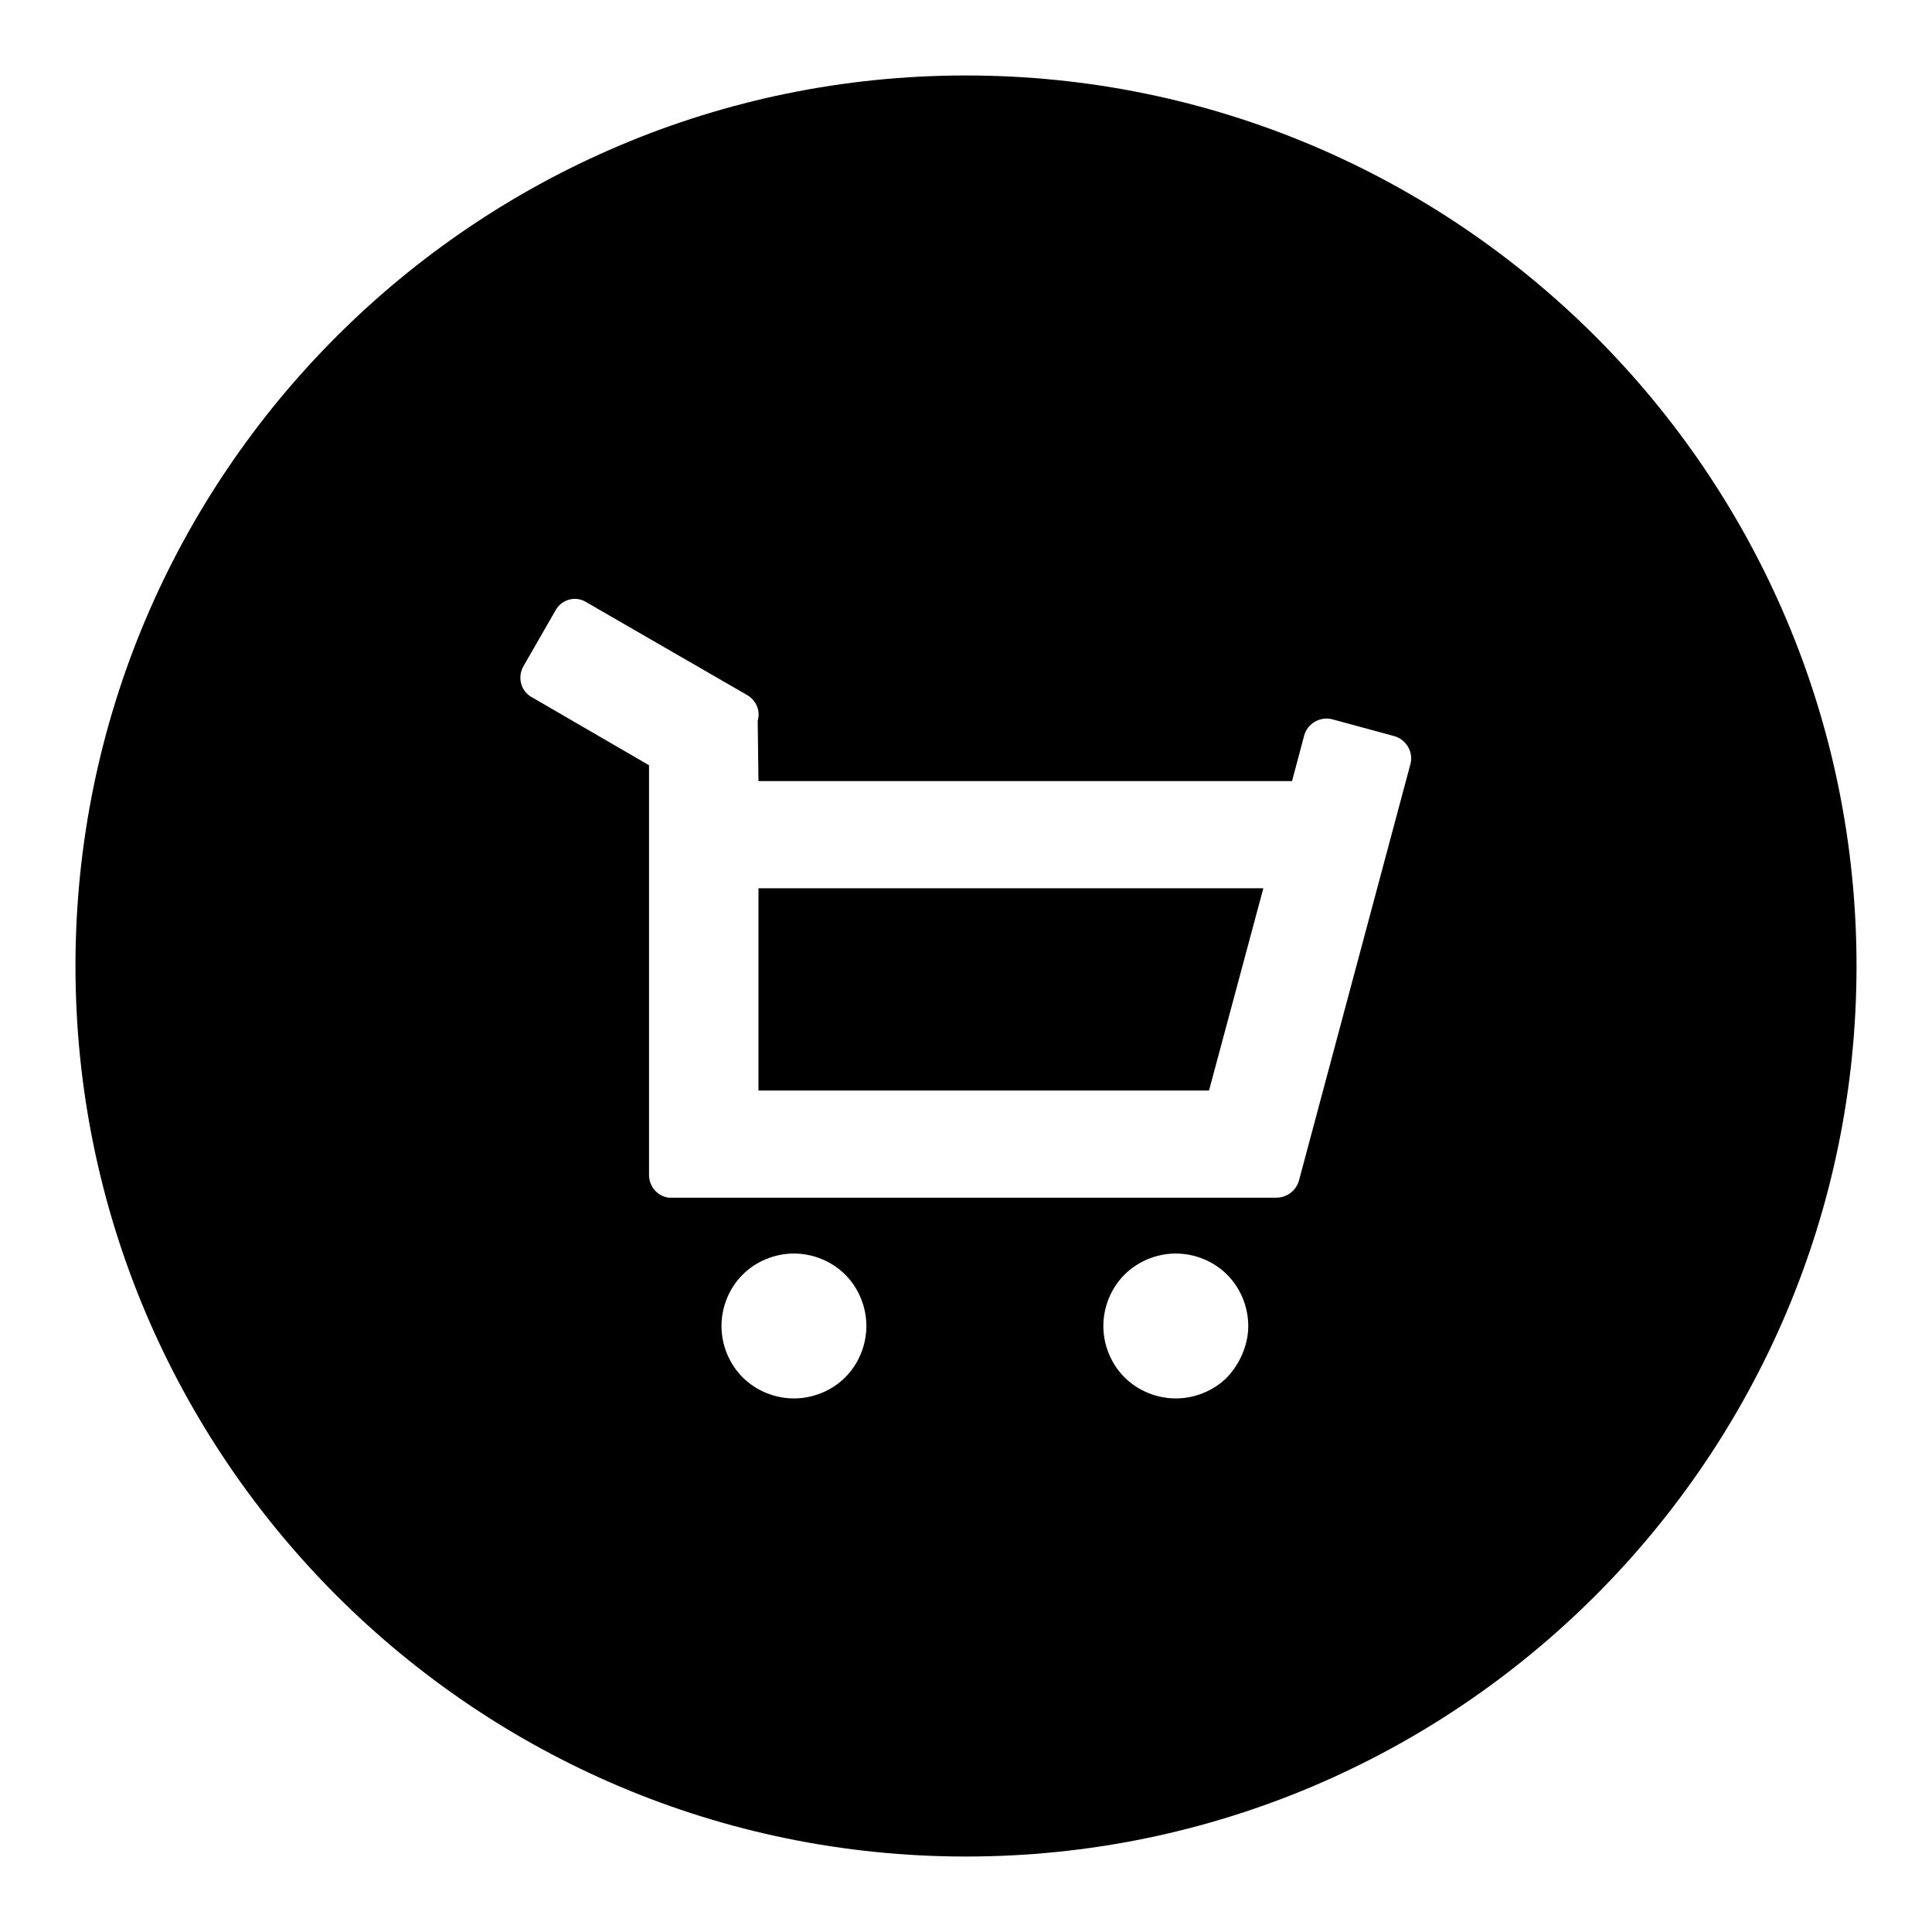
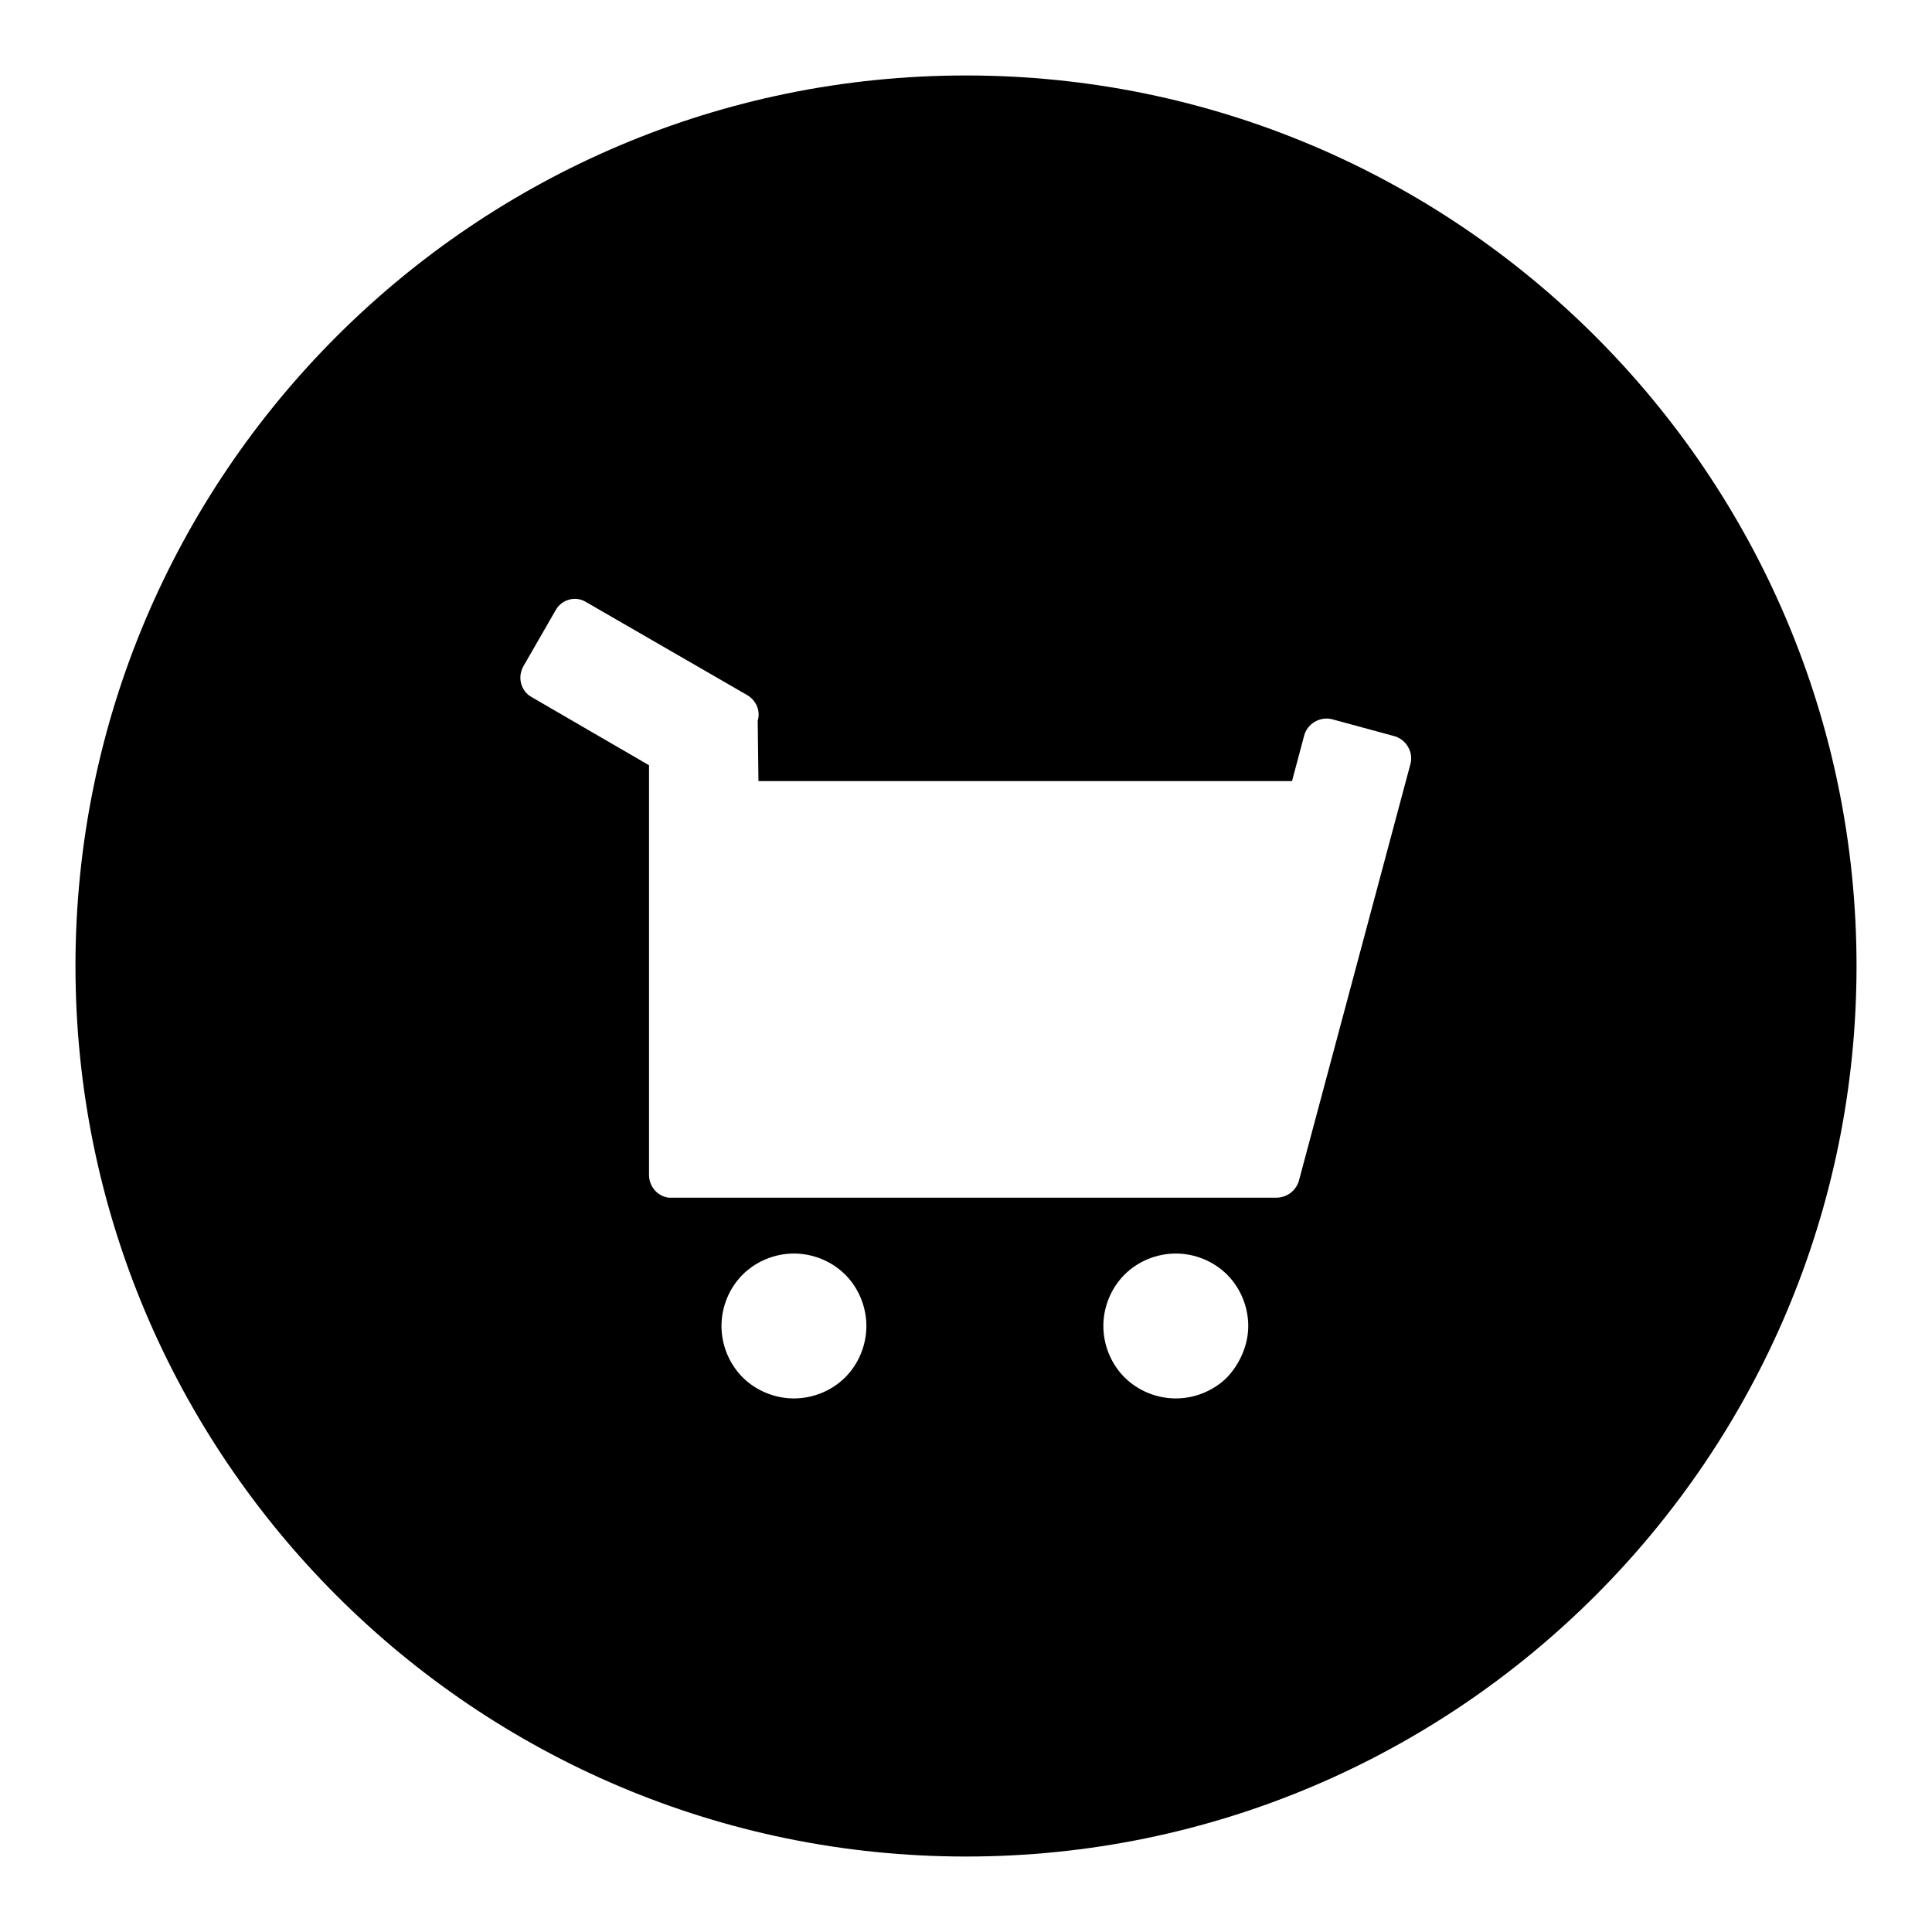
<svg xmlns="http://www.w3.org/2000/svg" version="1.1" x="0px" y="0px" viewBox="0 0 256 256" enable-background="new 0 0 256 256" xml:space="preserve">
  <g>
    <g>
-       <path fill="#000000" d="M100.5,144.5h59.7l7.2-26.8h-66.9V144.5z" />
      <path fill="#000000" d="M128,10C62.9,10,10,62.9,10,128c0,65.1,52.9,118,118,118c65.1,0,118-52.9,118-118C246,62.9,193.1,10,128,10z M112,182.5c-1.8,1.8-4.3,2.8-6.8,2.8c-2.5,0-5-1-6.8-2.8c-1.8-1.8-2.8-4.3-2.8-6.8c0-2.5,1-5,2.8-6.8c1.8-1.8,4.3-2.8,6.8-2.8c2.5,0,5,1,6.8,2.8c1.8,1.8,2.8,4.3,2.8,6.8C114.8,178.2,113.8,180.7,112,182.5z M162.6,182.5c-1.8,1.8-4.3,2.8-6.8,2.8c-2.5,0-5-1-6.8-2.8c-1.8-1.8-2.8-4.3-2.8-6.8c0-2.5,1-5,2.8-6.8c1.8-1.8,4.3-2.8,6.8-2.8c2.5,0,5,1,6.8,2.8c1.8,1.8,2.8,4.3,2.8,6.8C165.4,178.2,164.3,180.7,162.6,182.5z M186.9,101.2l-14.8,55.3c-0.4,1.3-1.6,2.2-3,2.2c-0.1,0-80.4,0-80.5,0c-1.5-0.2-2.6-1.5-2.6-3v-54.3l-15.5-9c-1.5-0.8-2-2.7-1.1-4.2l4.2-7.3c0.8-1.5,2.7-2,4.1-1.1L99,92.1c1.2,0.7,1.8,2.1,1.4,3.4c0,0.2,0.1,8,0.1,8h70.7l1.6-6c0.4-1.6,2.1-2.6,3.7-2.2l8.1,2.2C186.3,97.9,187.3,99.6,186.9,101.2z" />
    </g>
  </g>
</svg>